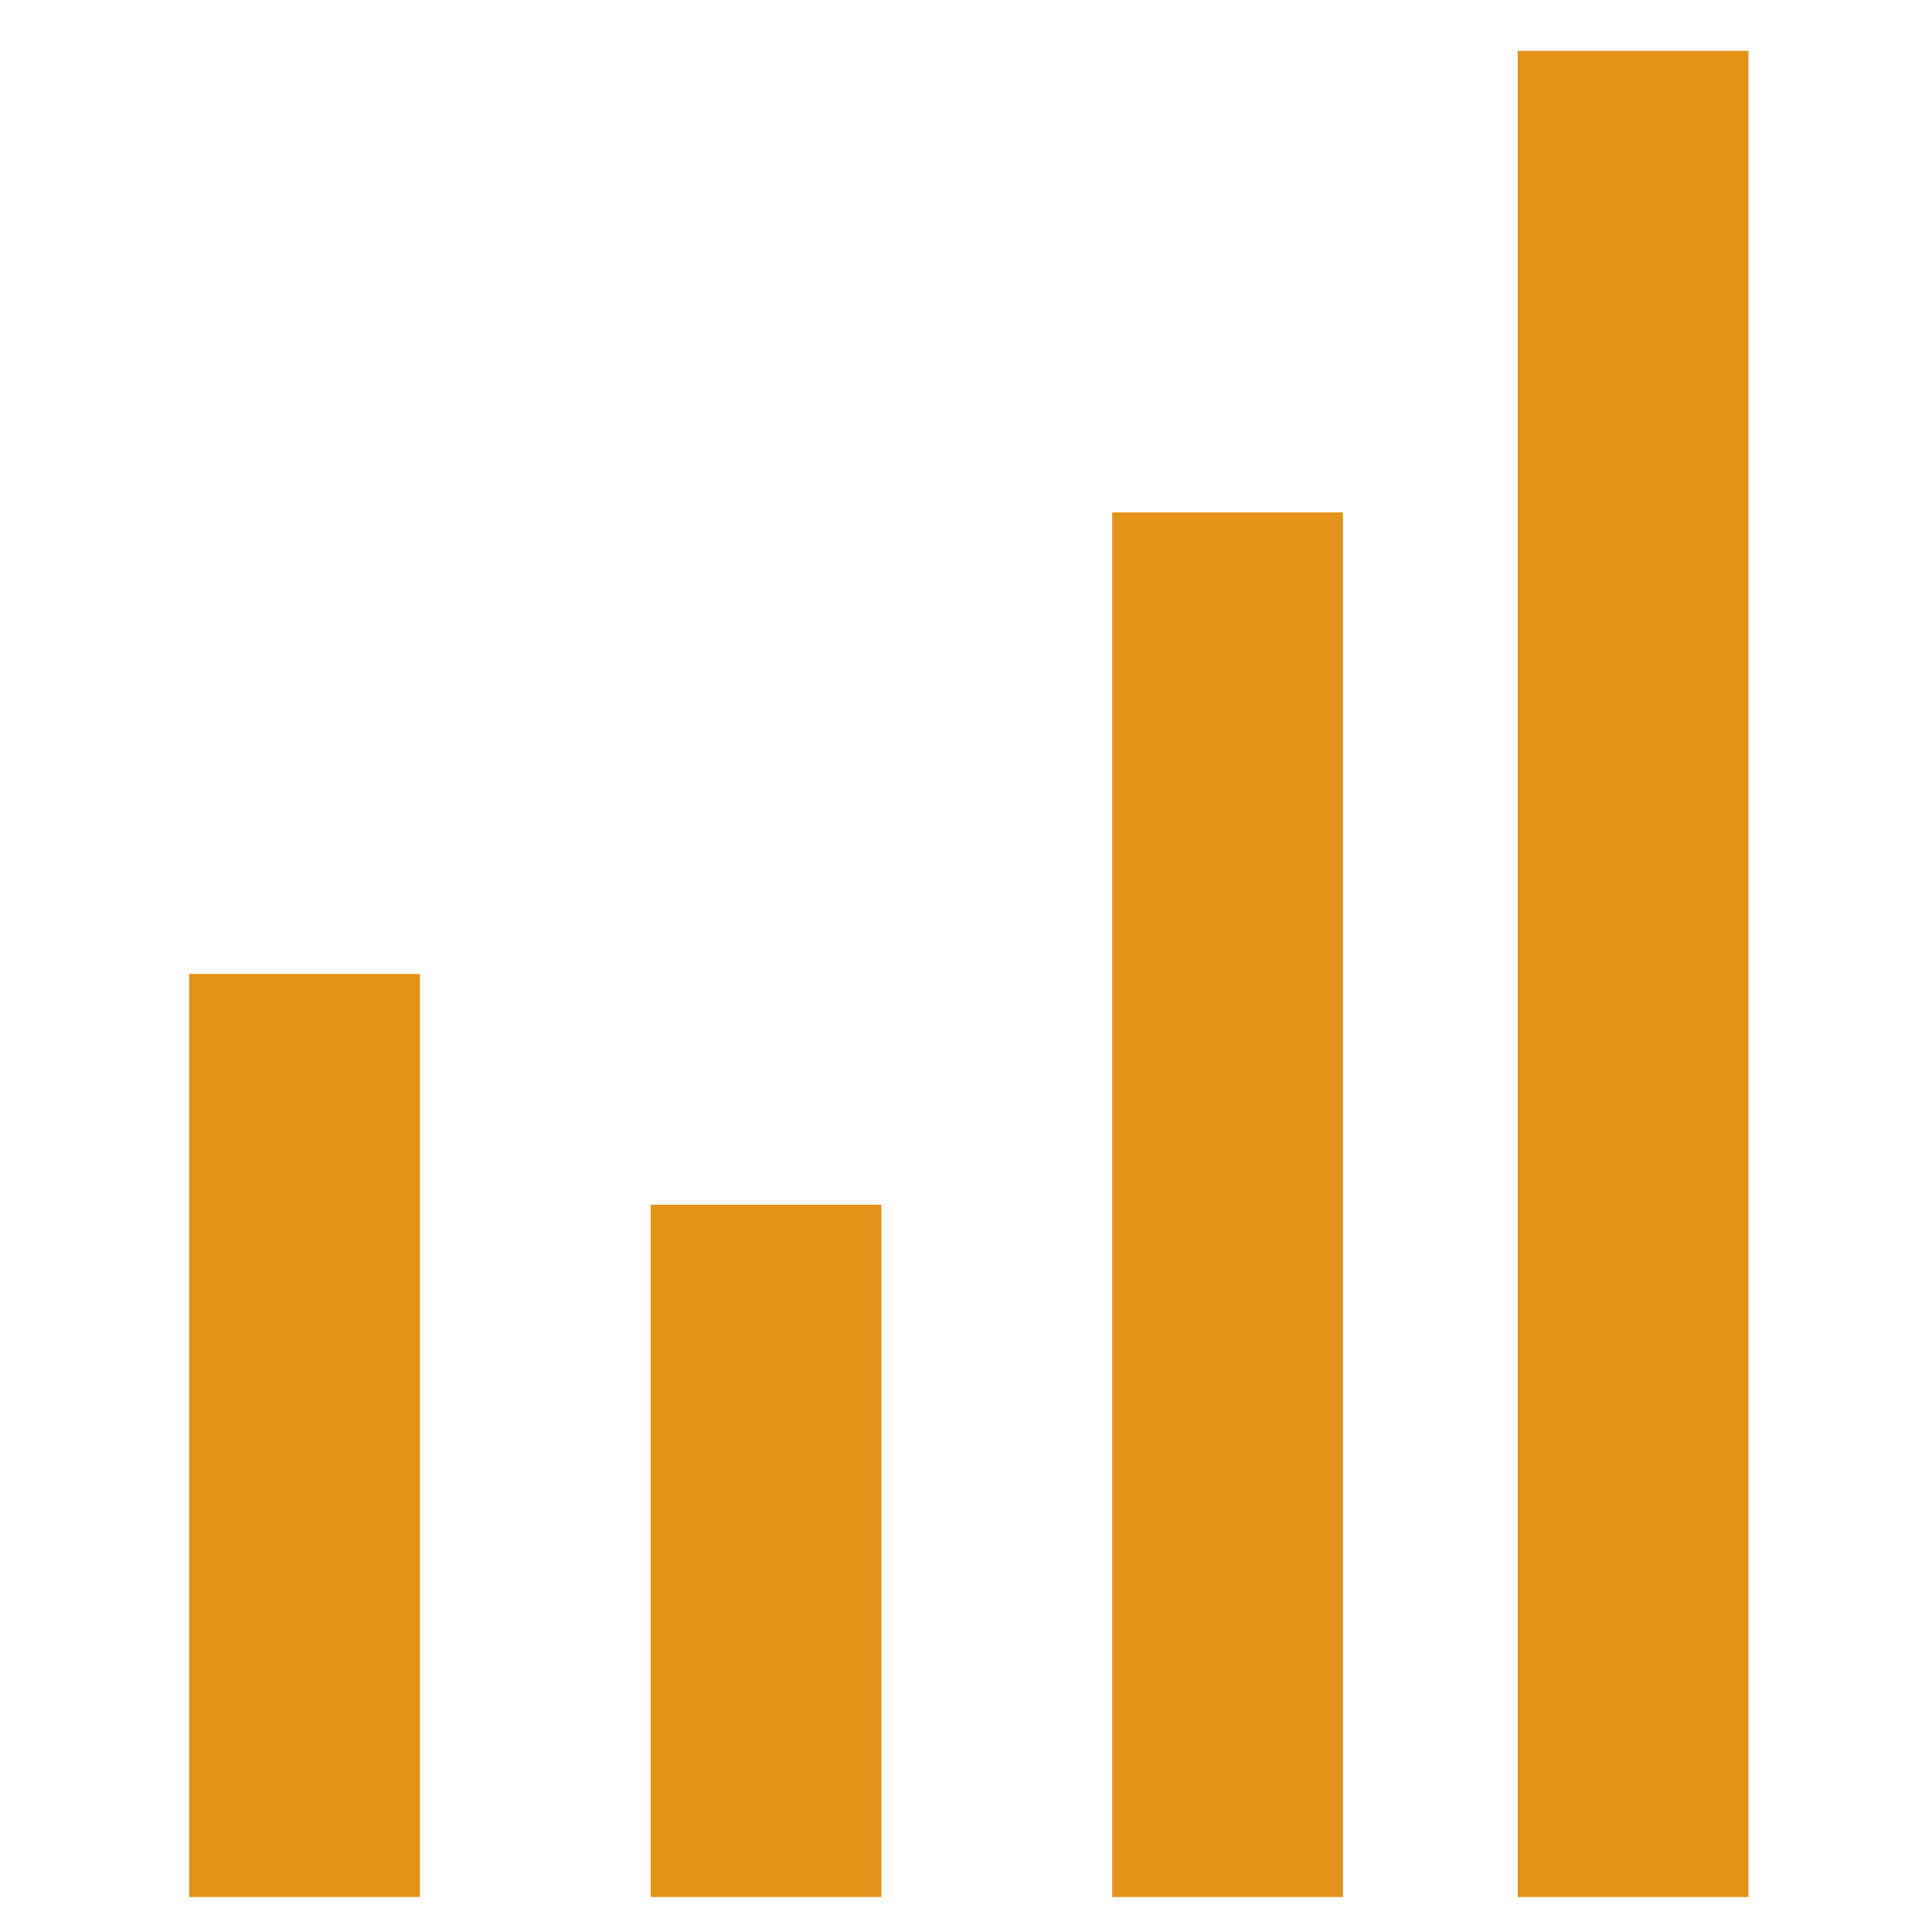
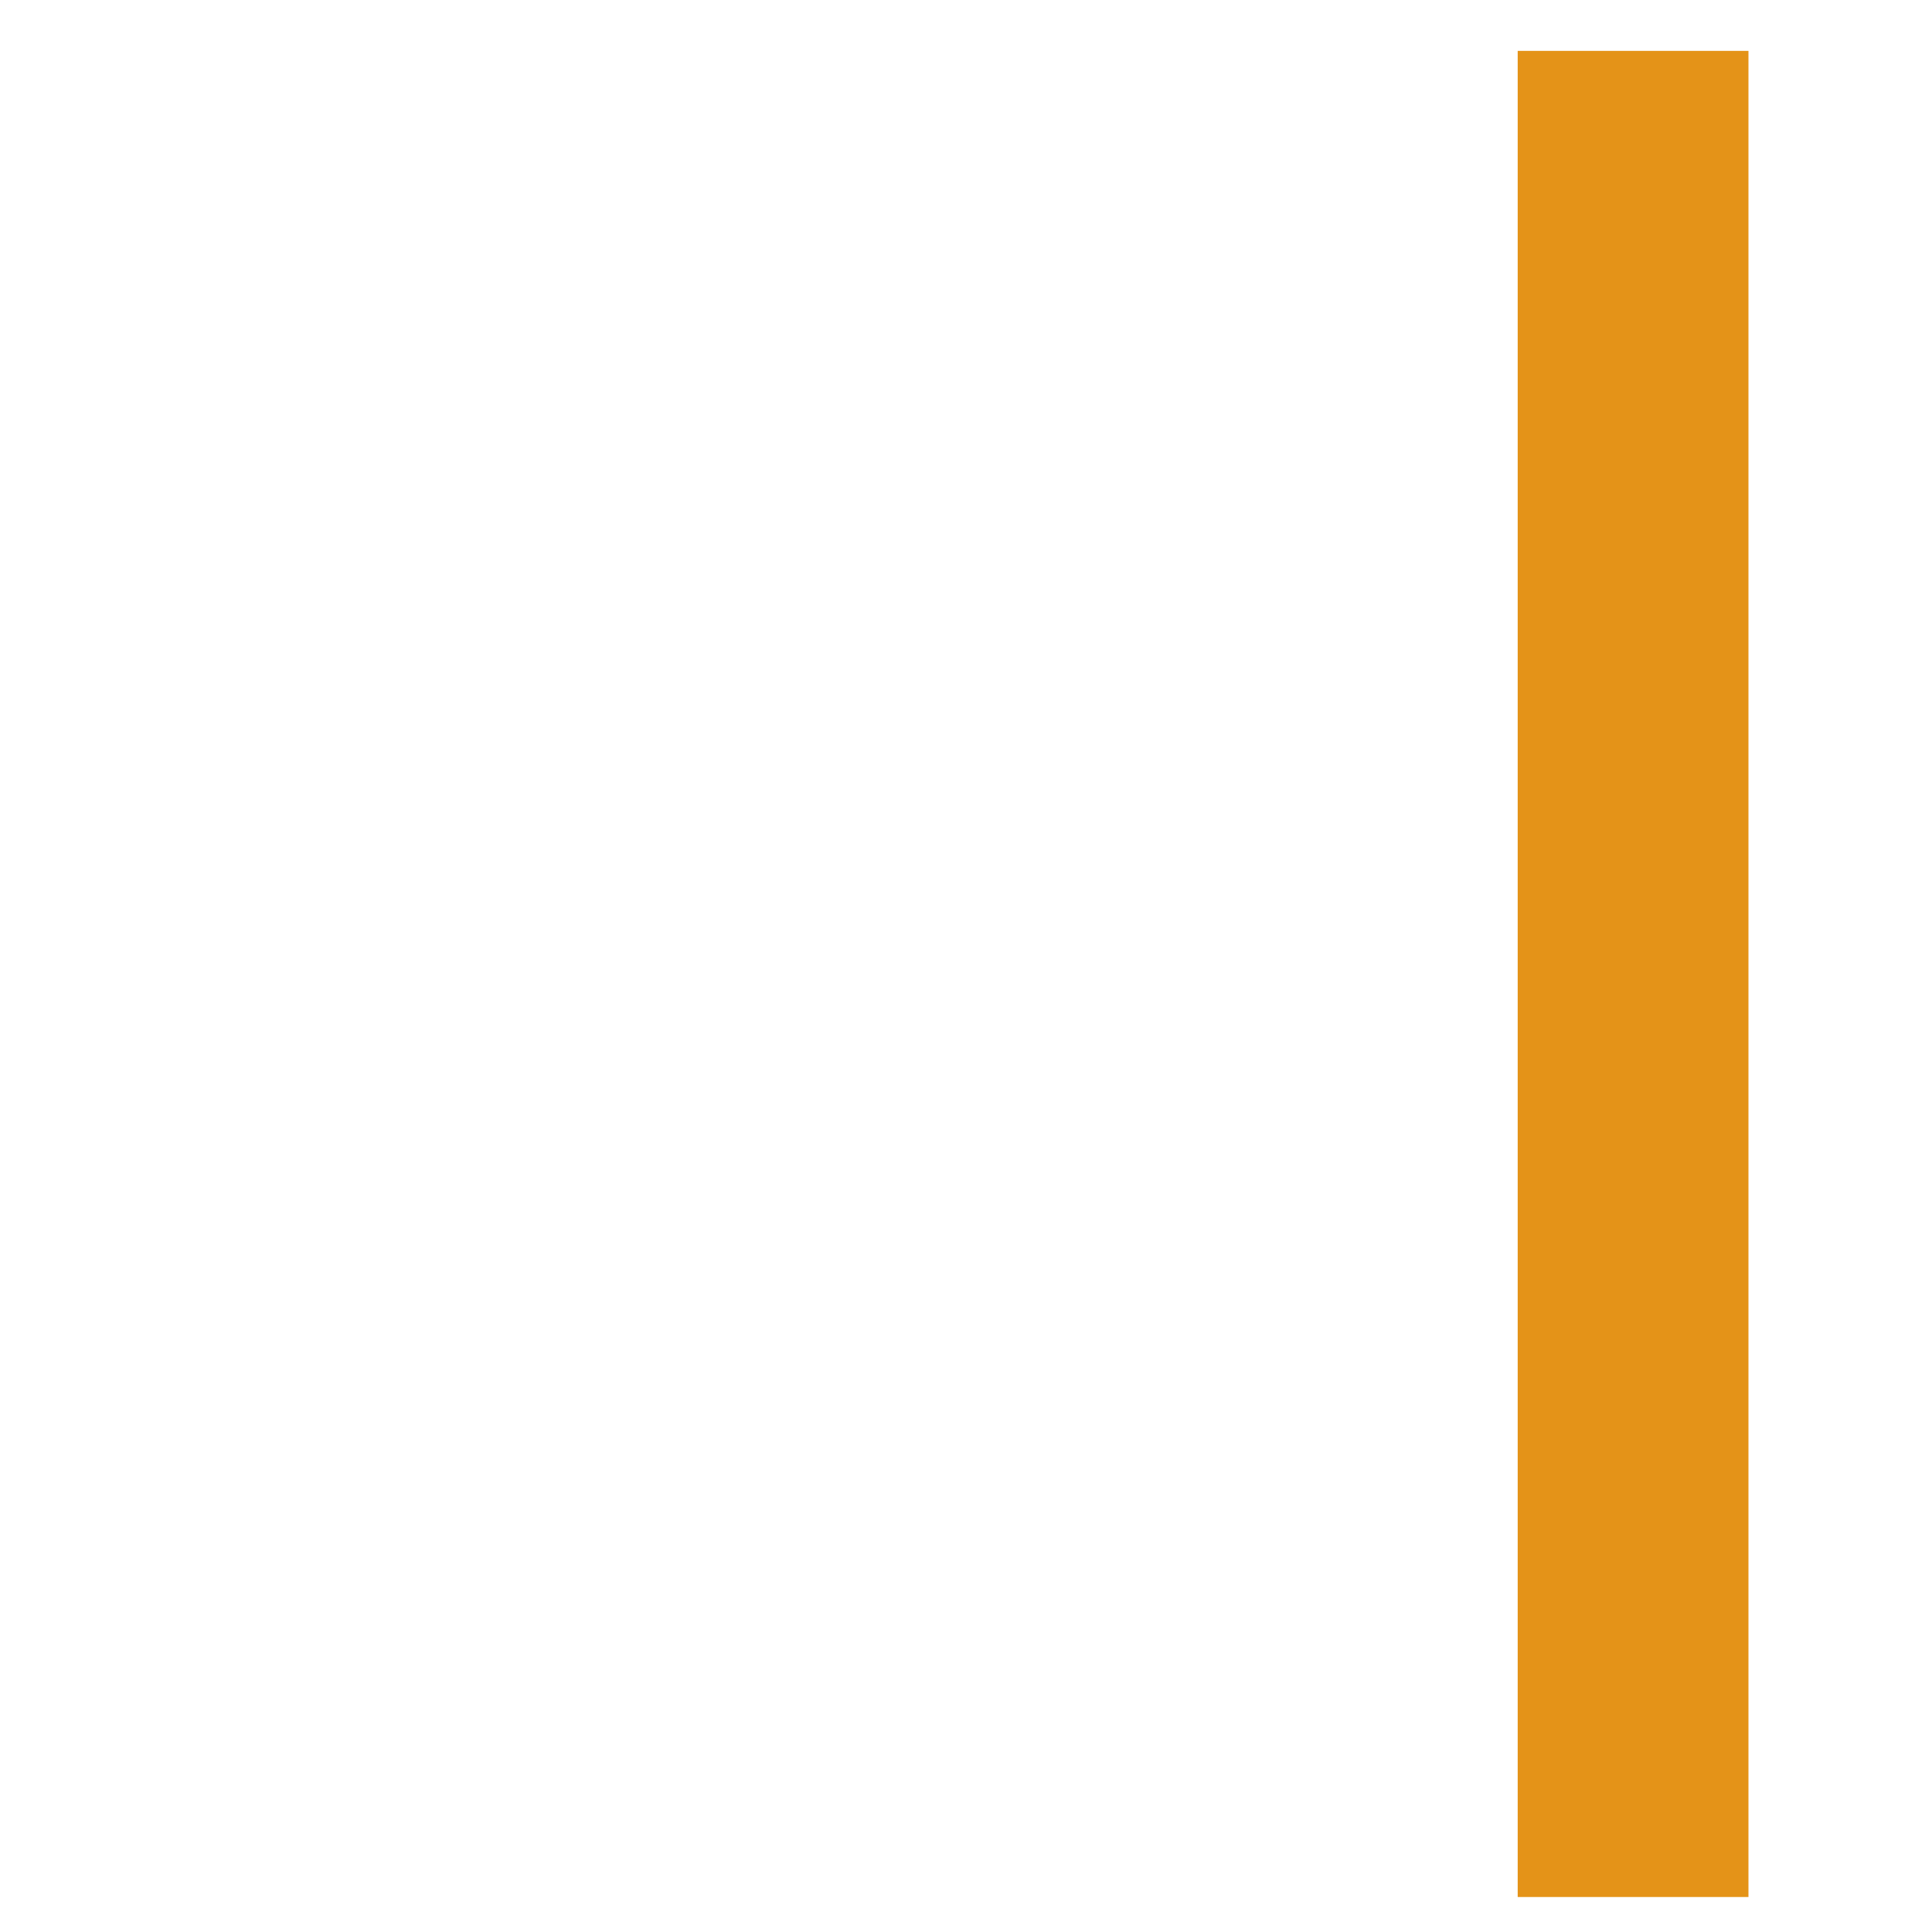
<svg xmlns="http://www.w3.org/2000/svg" id="_レイヤー_1" data-name="レイヤー_1" viewBox="0 0 90 90">
  <defs>
    <style>
      .cls-1 {
        fill: #e49318;
      }
    </style>
  </defs>
-   <rect class="cls-1" x="8.81" y="45.37" width="10.75" height="43" />
-   <rect class="cls-1" x="30.31" y="56.12" width="10.75" height="32.25" />
-   <rect class="cls-1" x="51.81" y="23.87" width="10.75" height="64.5" />
  <rect class="cls-1" x="70.7" y="2.37" width="10.75" height="86" />
</svg>